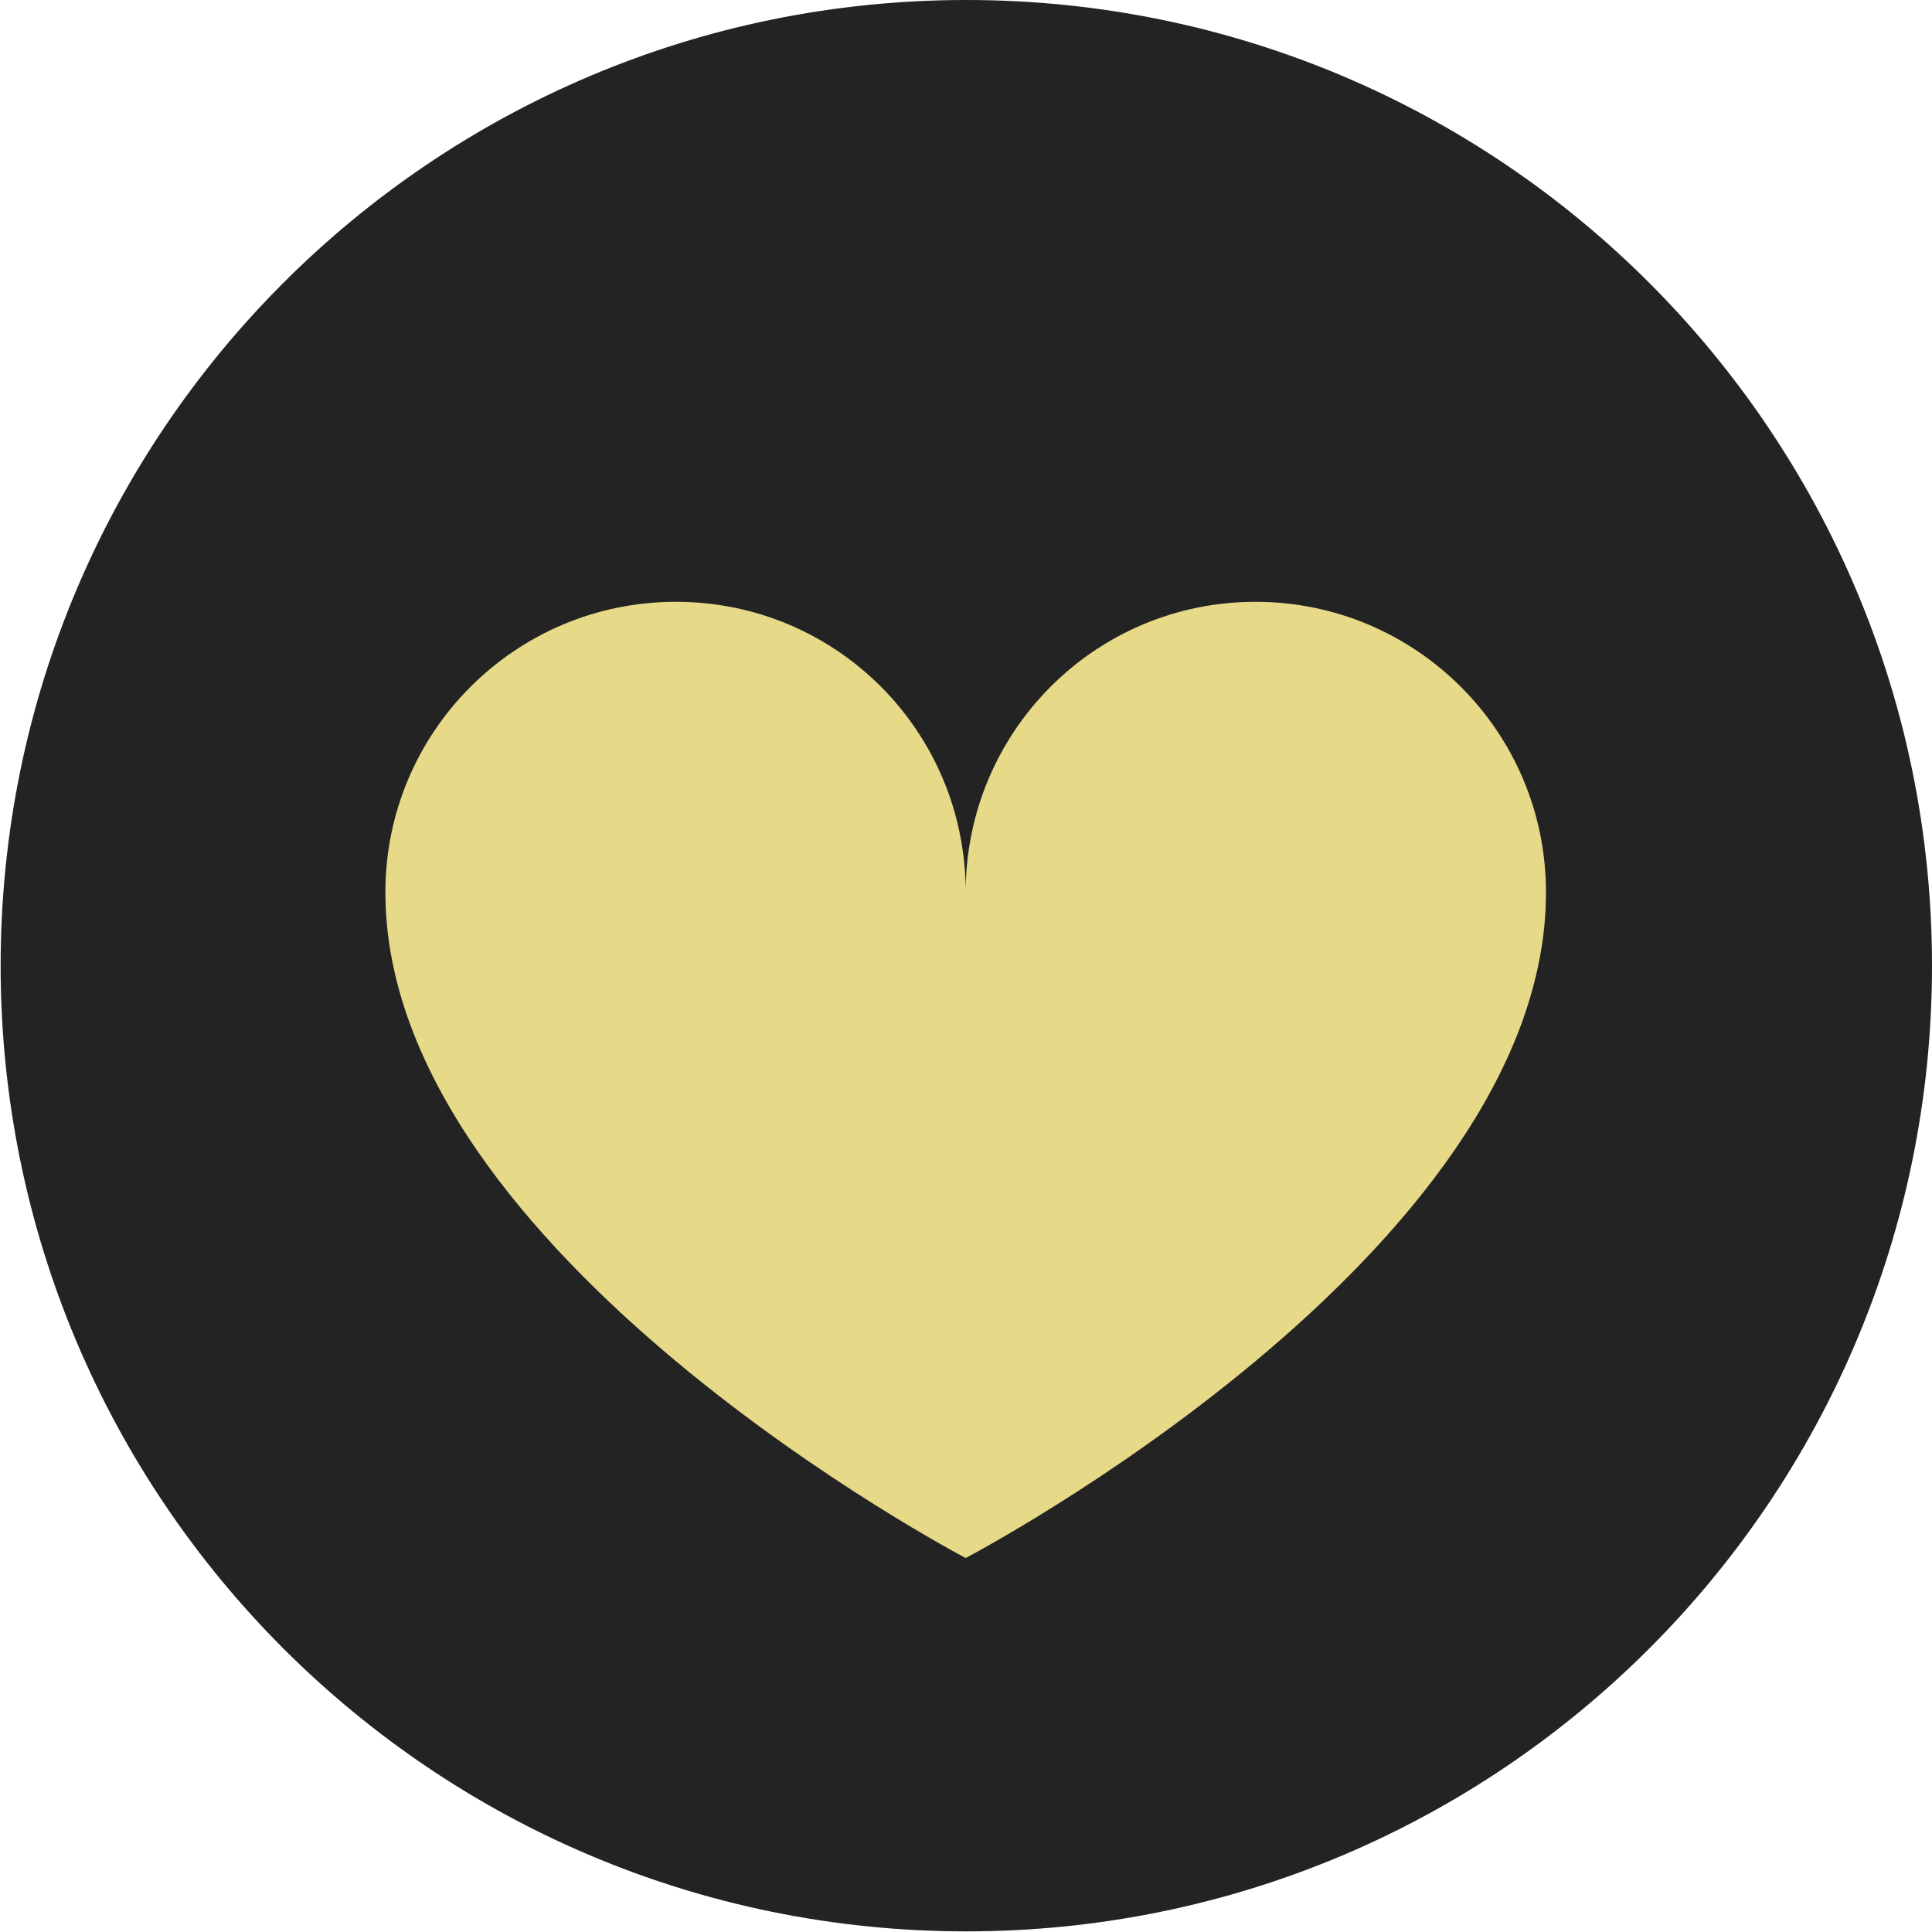
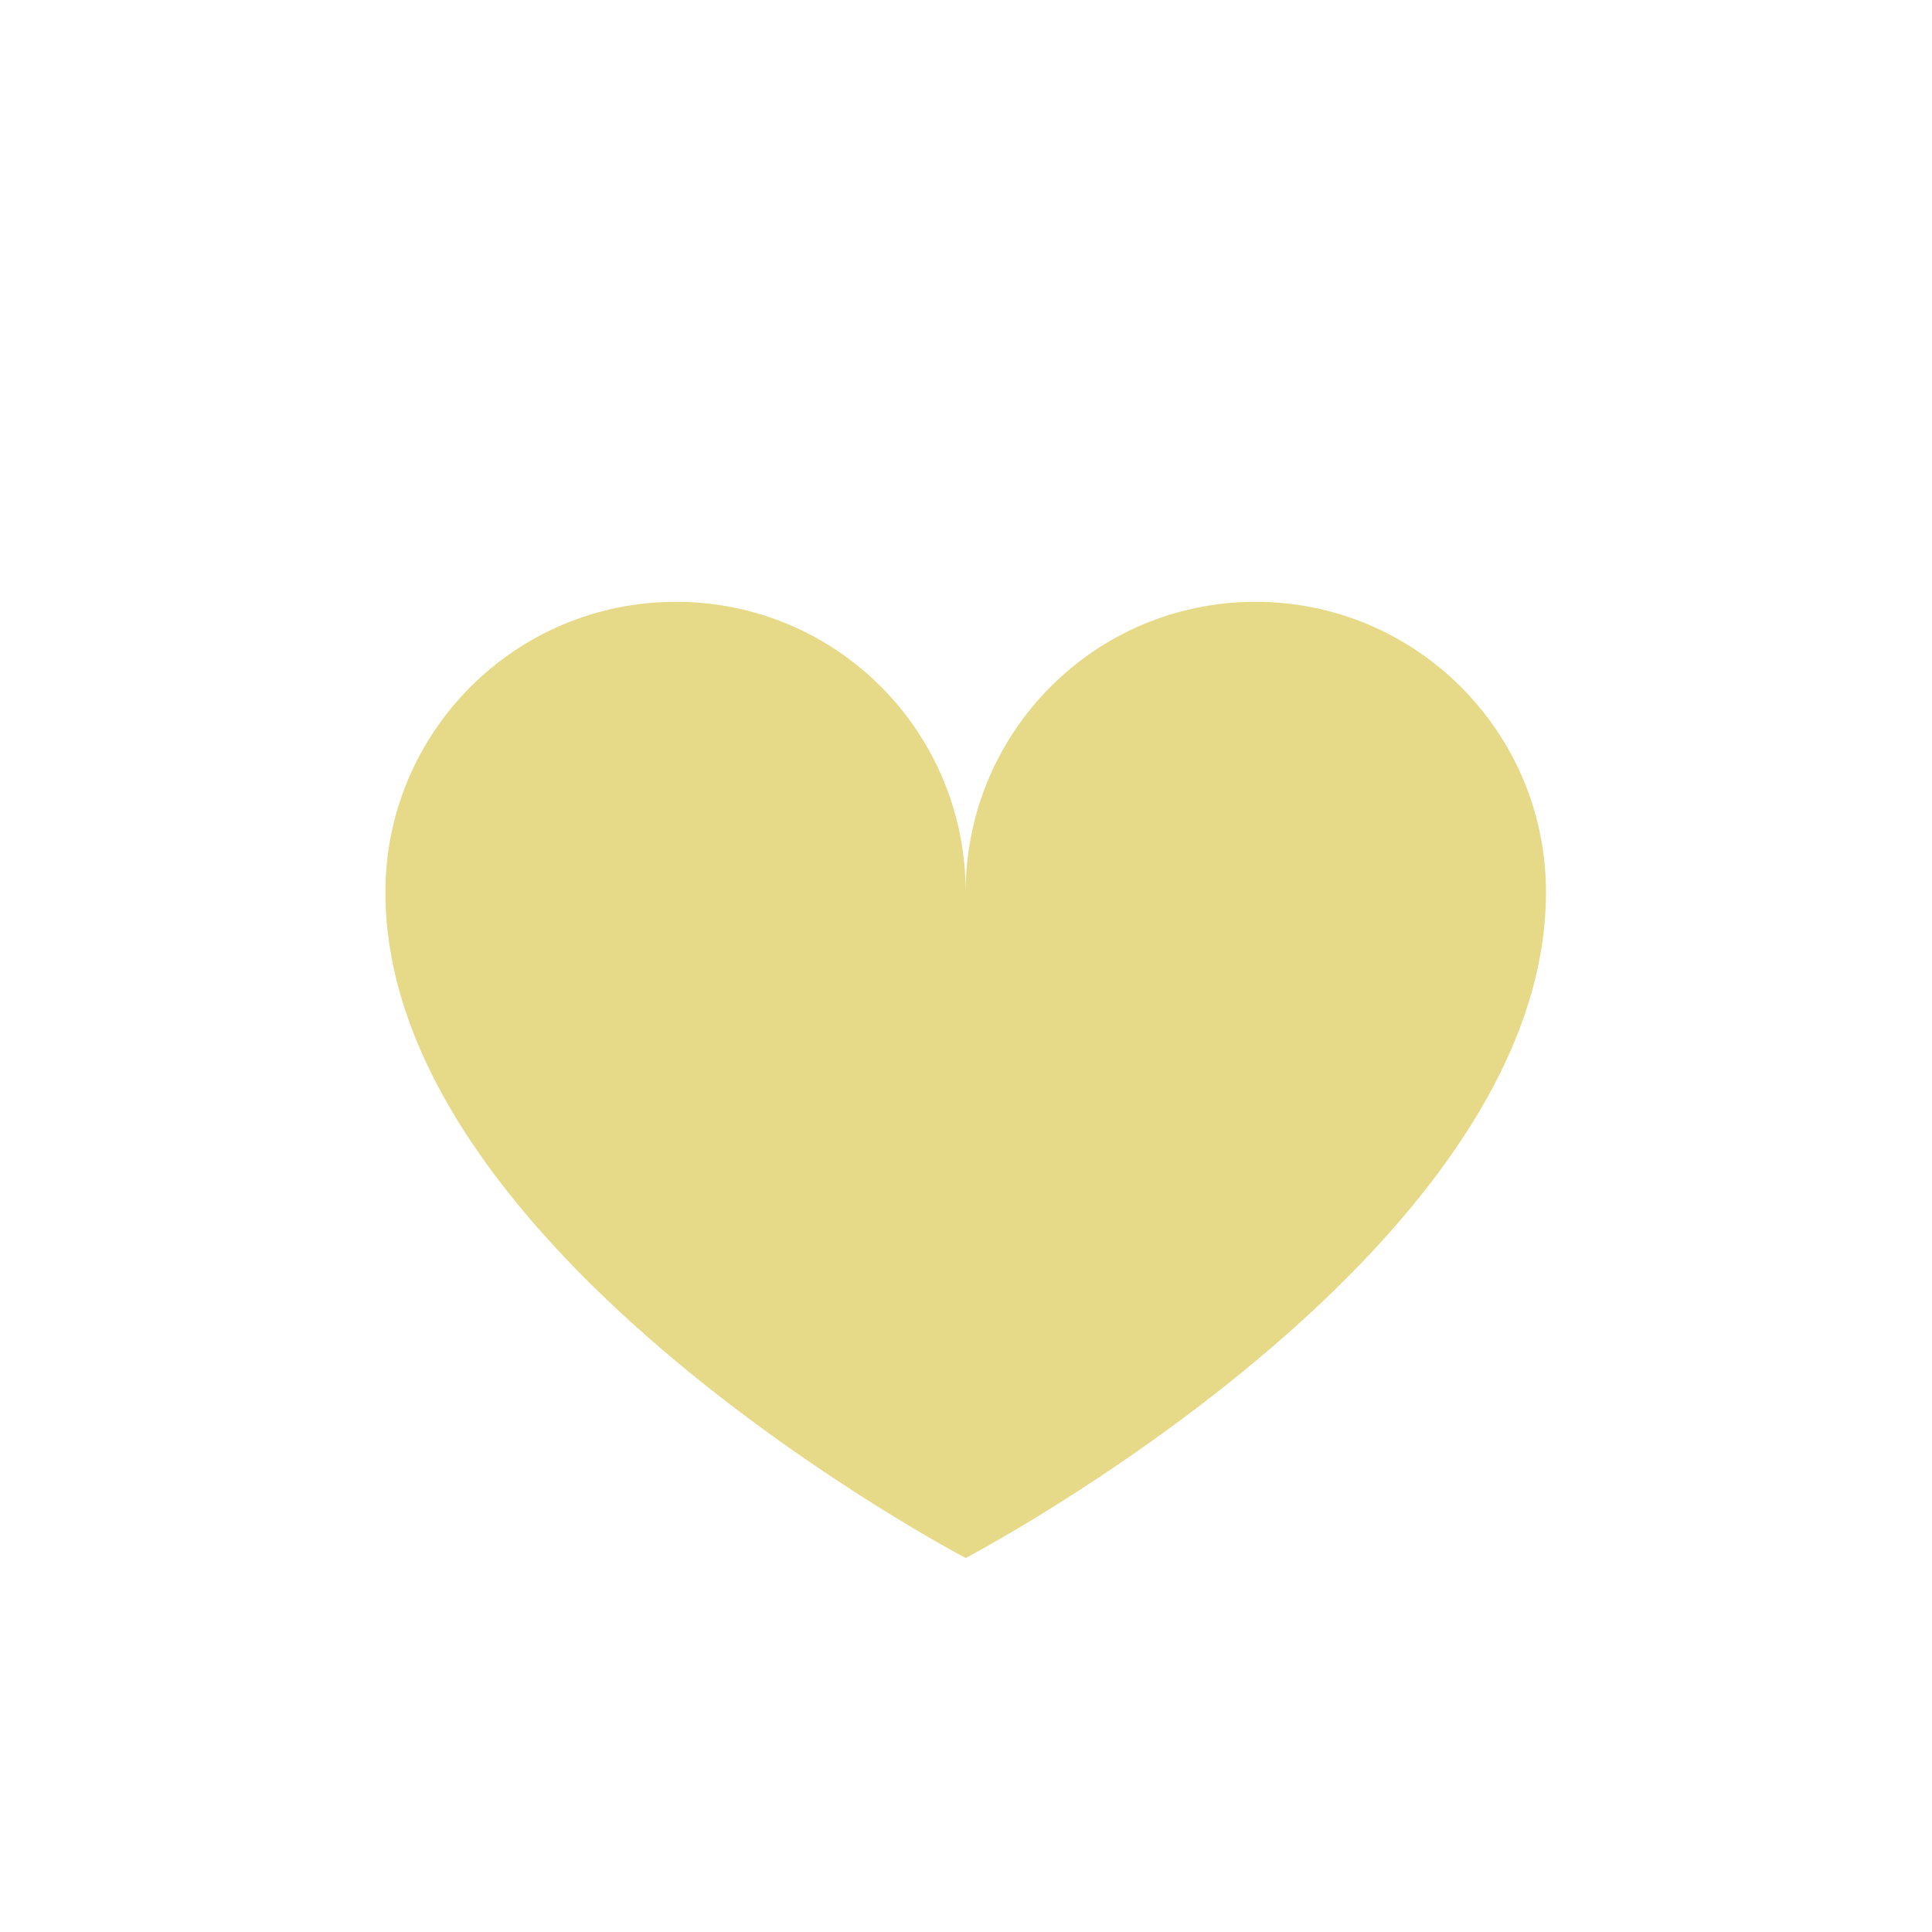
<svg xmlns="http://www.w3.org/2000/svg" xml:space="preserve" width="1.244in" height="1.244in" version="1.1" style="shape-rendering:geometricPrecision; text-rendering:geometricPrecision; image-rendering:optimizeQuality; fill-rule:evenodd; clip-rule:evenodd" viewBox="0 0 30.53 30.53">
  <defs>
    <style type="text/css">
   
    .fil0 {fill:#232323;fill-rule:nonzero}
    .fil1 {fill:#E6DA89;fill-rule:nonzero}
   
  </style>
  </defs>
  <g id="Layer_x0020_1">
-     <path class="fil0" d="M30.53 15.26c0,8.43 -6.83,15.26 -15.26,15.26 -8.43,0 -15.26,-6.83 -15.26,-15.26 0,-8.43 6.83,-15.26 15.26,-15.26 8.43,0 15.26,6.83 15.26,15.26z" />
    <path class="fil1" d="M19.84 9.51c-2.54,0 -4.58,2.06 -4.58,4.59 0,-2.54 -2.04,-4.59 -4.58,-4.59 -2.54,0 -4.59,2.06 -4.59,4.59 0,5.72 9.17,10.52 9.17,10.52 0,0 9.17,-4.8 9.17,-10.52 0,-2.54 -2.06,-4.59 -4.59,-4.59z" />
  </g>
</svg>